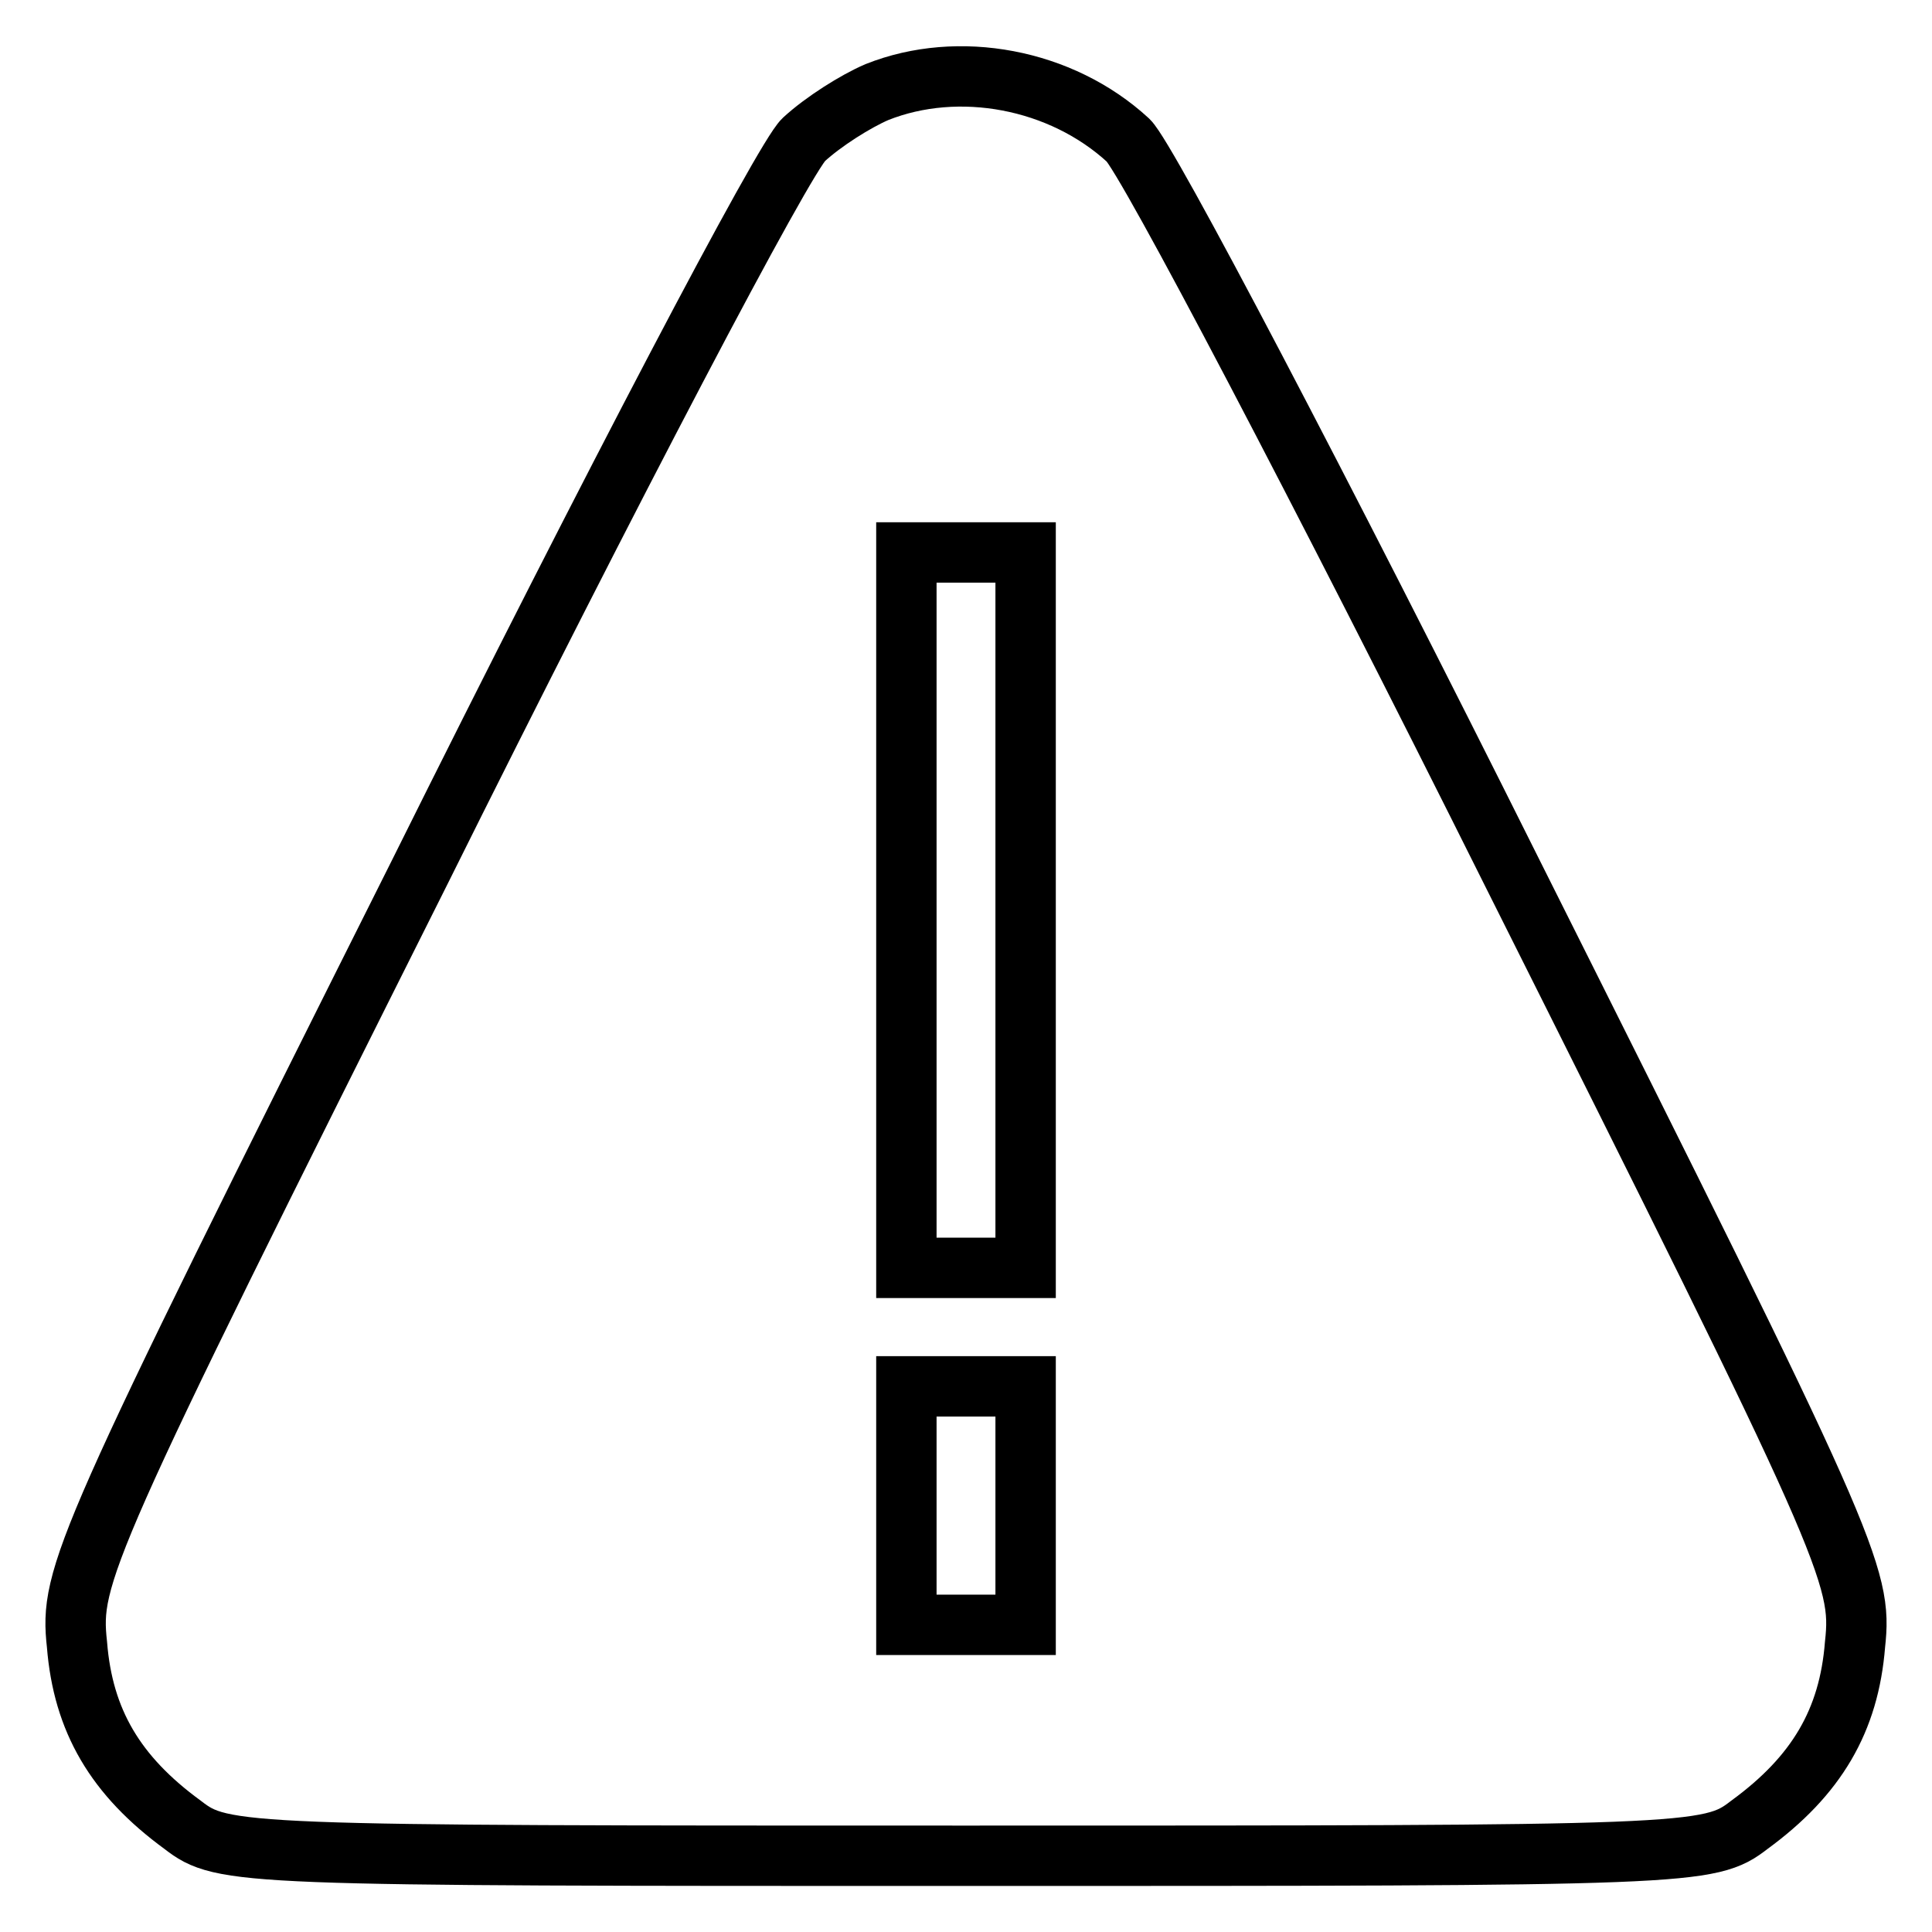
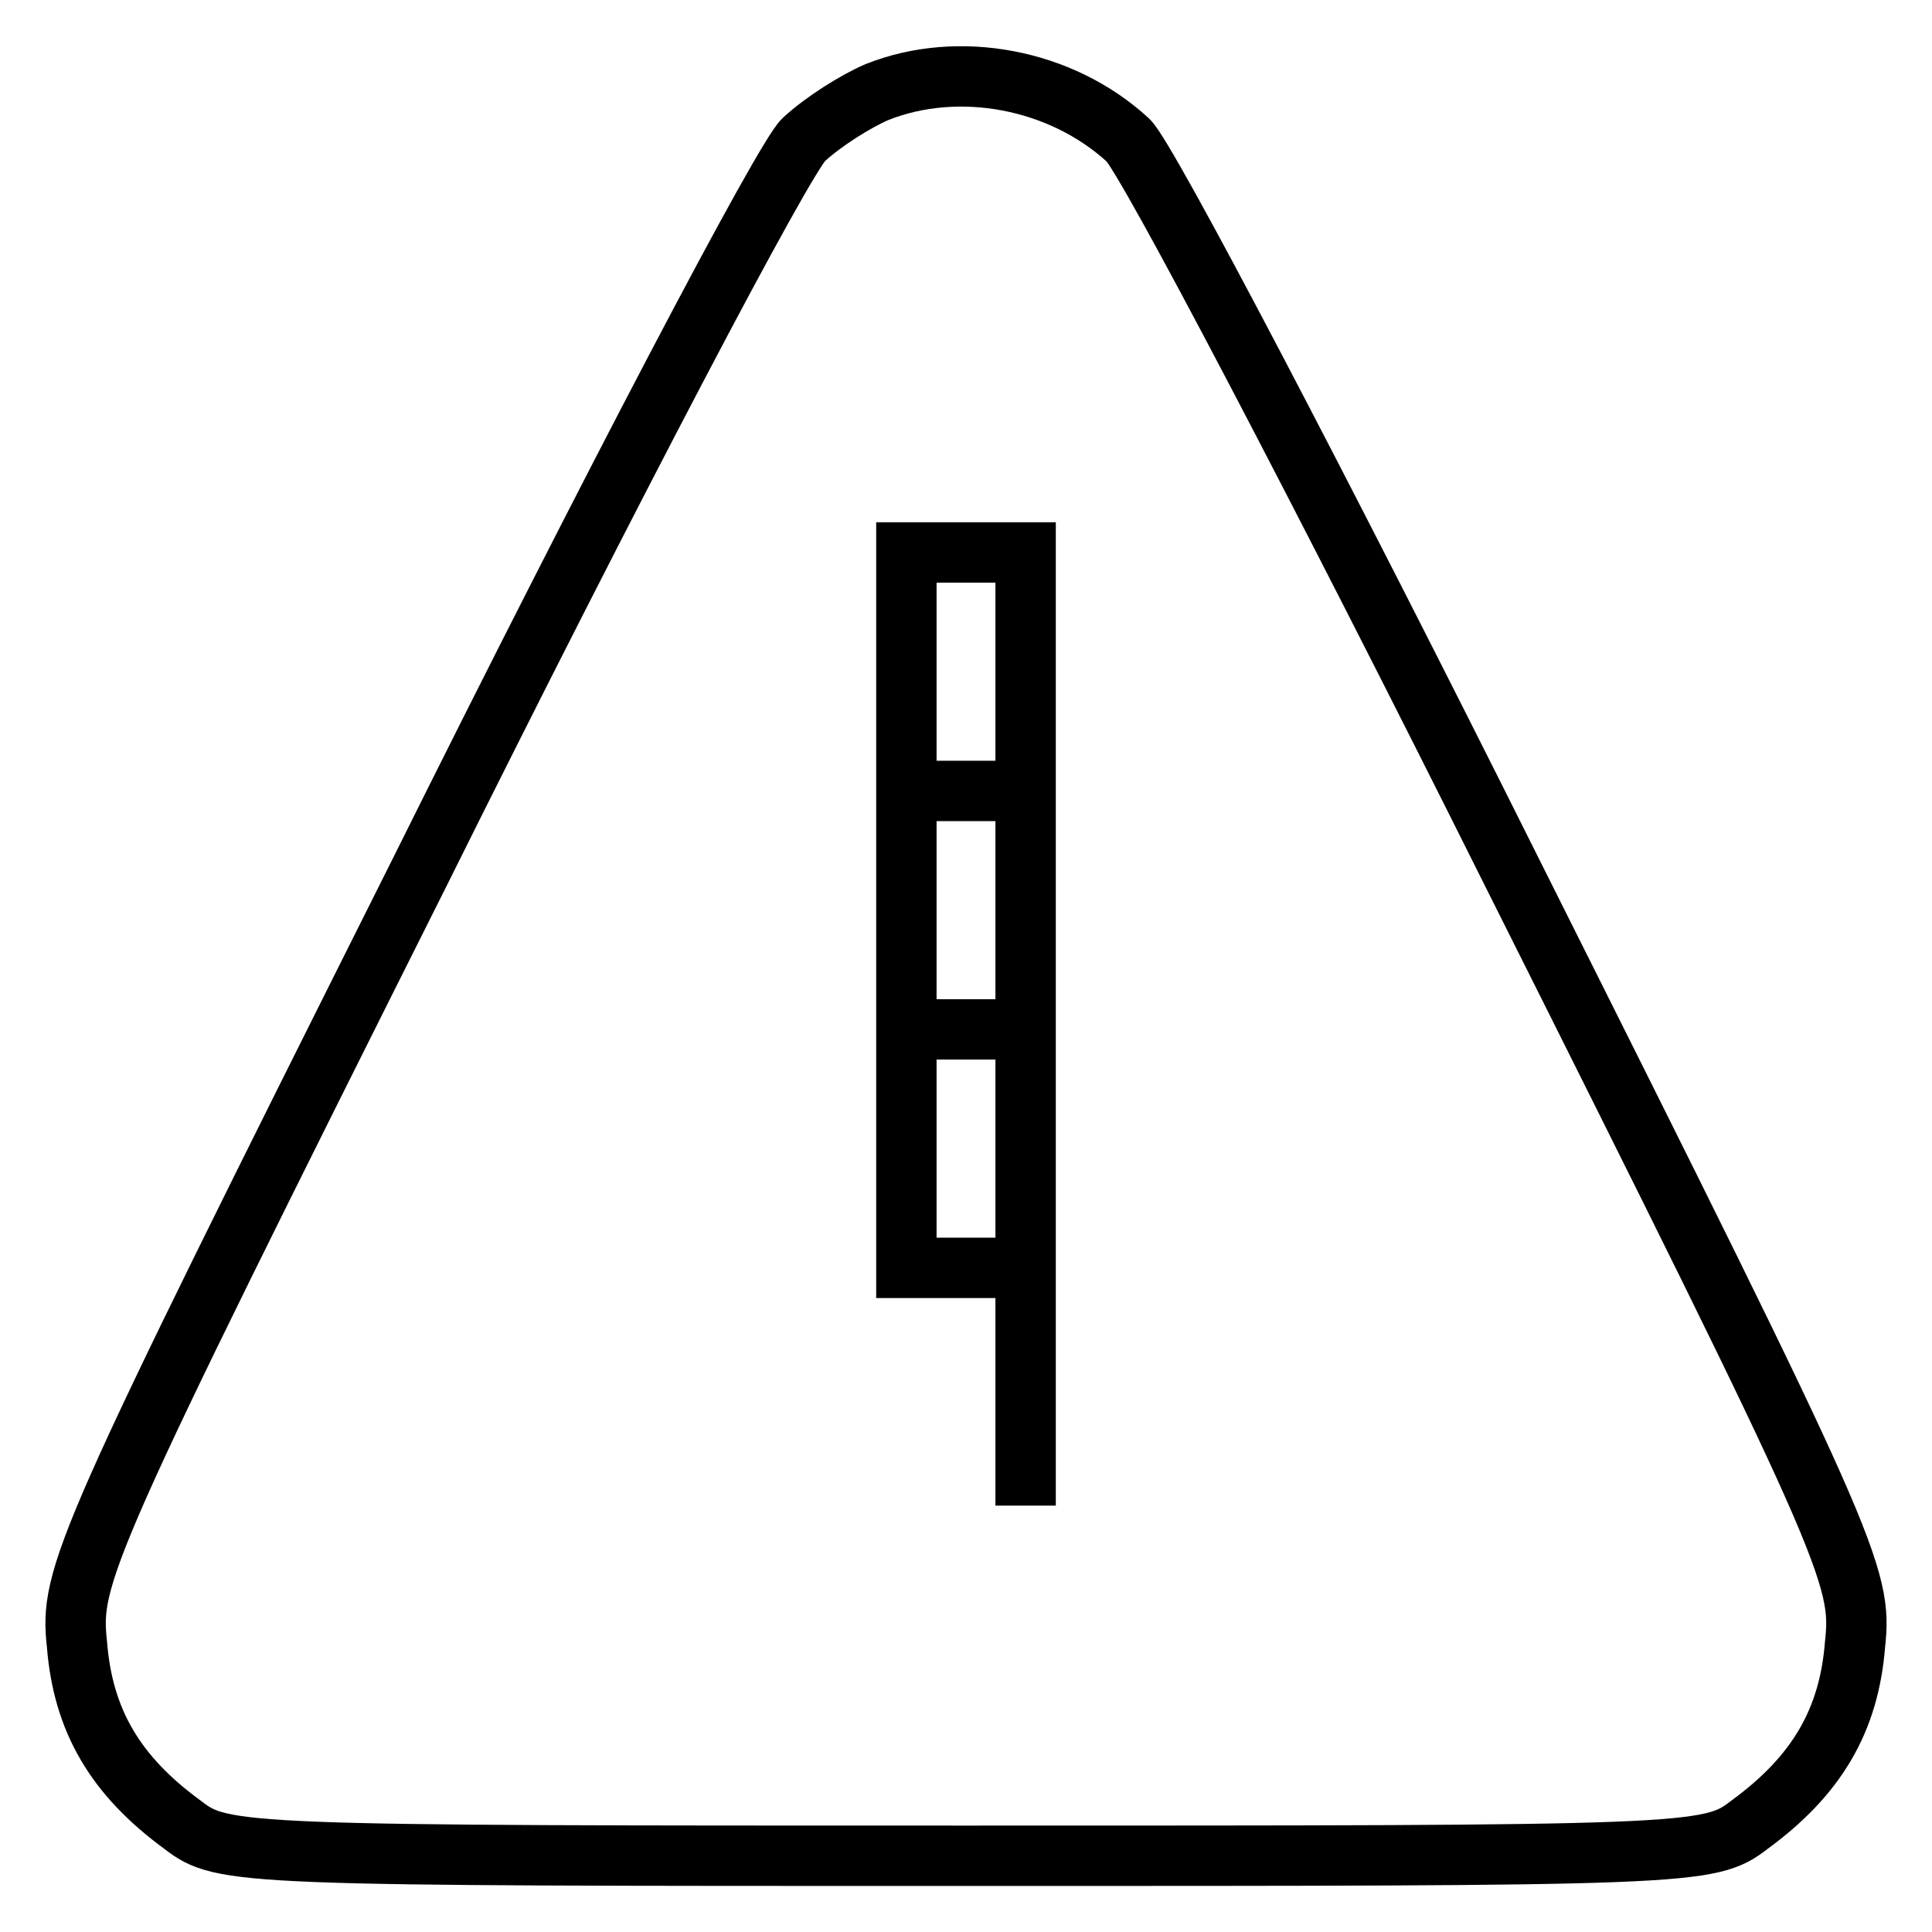
<svg xmlns="http://www.w3.org/2000/svg" version="1.1" x="0px" y="0px" viewBox="0 0 256 256" enable-background="new 0 0 256 256" xml:space="preserve">
  <g>
    <g>
      <g>
-         <path stroke-width="8" fill-opacity="0" stroke="#000000" d="M116.2,12.2c-2.8,1.2-7.1,3.9-9.7,6.3c-2.6,2.4-25.5,46-50.9,97.1C10.8,205,9.2,208.8,10.2,217.9c0.8,10.1,5.1,17.4,14,23.9c5.3,4.1,7.5,4.1,103.8,4.1c96.3,0,98.5,0,103.8-4.1c8.9-6.5,13.2-13.8,14-23.9c1-9.1-0.6-12.8-45.4-102.2c-25.5-51.1-48.4-94.7-50.9-97.1C140.6,10.4,127,7.9,116.2,12.2z M135.9,120.6v47.4H128h-7.9v-47.4V73.2h7.9h7.9V120.6z M135.9,199.5v15.8H128h-7.9v-15.8v-15.8h7.9h7.9V199.5z" />
+         <path stroke-width="8" fill-opacity="0" stroke="#000000" d="M116.2,12.2c-2.8,1.2-7.1,3.9-9.7,6.3c-2.6,2.4-25.5,46-50.9,97.1C10.8,205,9.2,208.8,10.2,217.9c0.8,10.1,5.1,17.4,14,23.9c5.3,4.1,7.5,4.1,103.8,4.1c96.3,0,98.5,0,103.8-4.1c8.9-6.5,13.2-13.8,14-23.9c1-9.1-0.6-12.8-45.4-102.2c-25.5-51.1-48.4-94.7-50.9-97.1C140.6,10.4,127,7.9,116.2,12.2z M135.9,120.6v47.4H128h-7.9v-47.4V73.2h7.9h7.9V120.6z v15.8H128h-7.9v-15.8v-15.8h7.9h7.9V199.5z" />
      </g>
    </g>
  </g>
</svg>